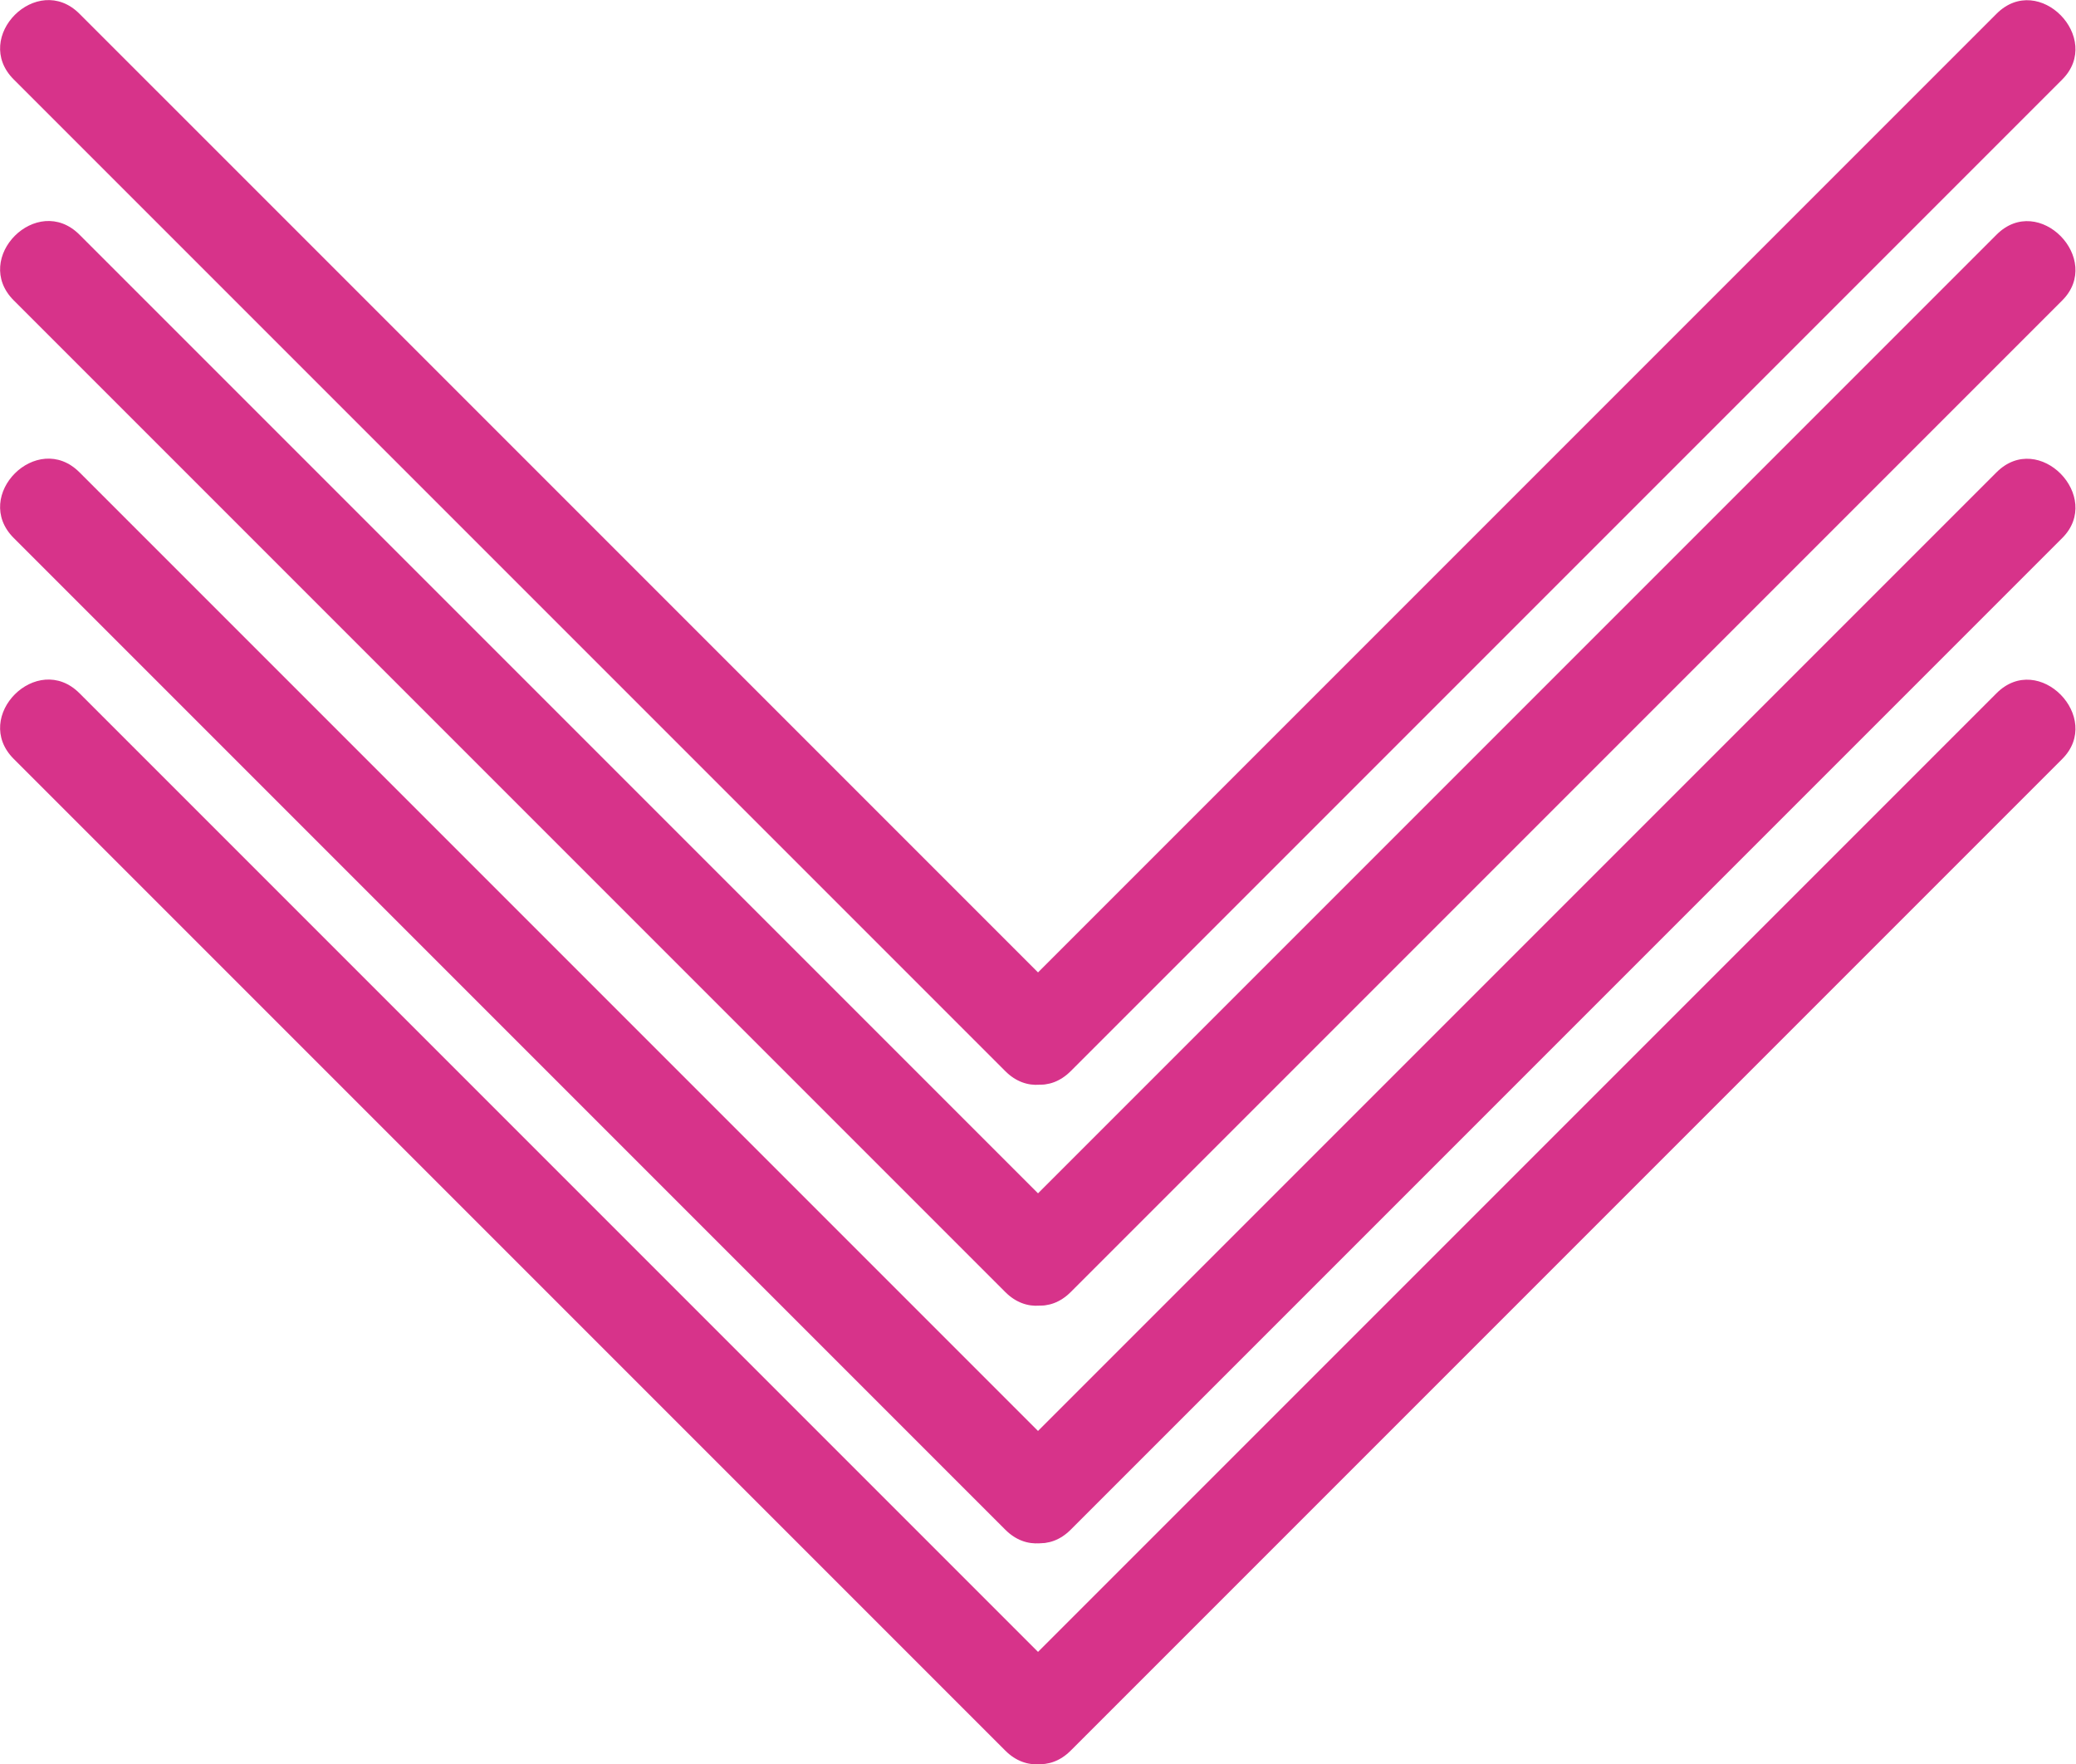
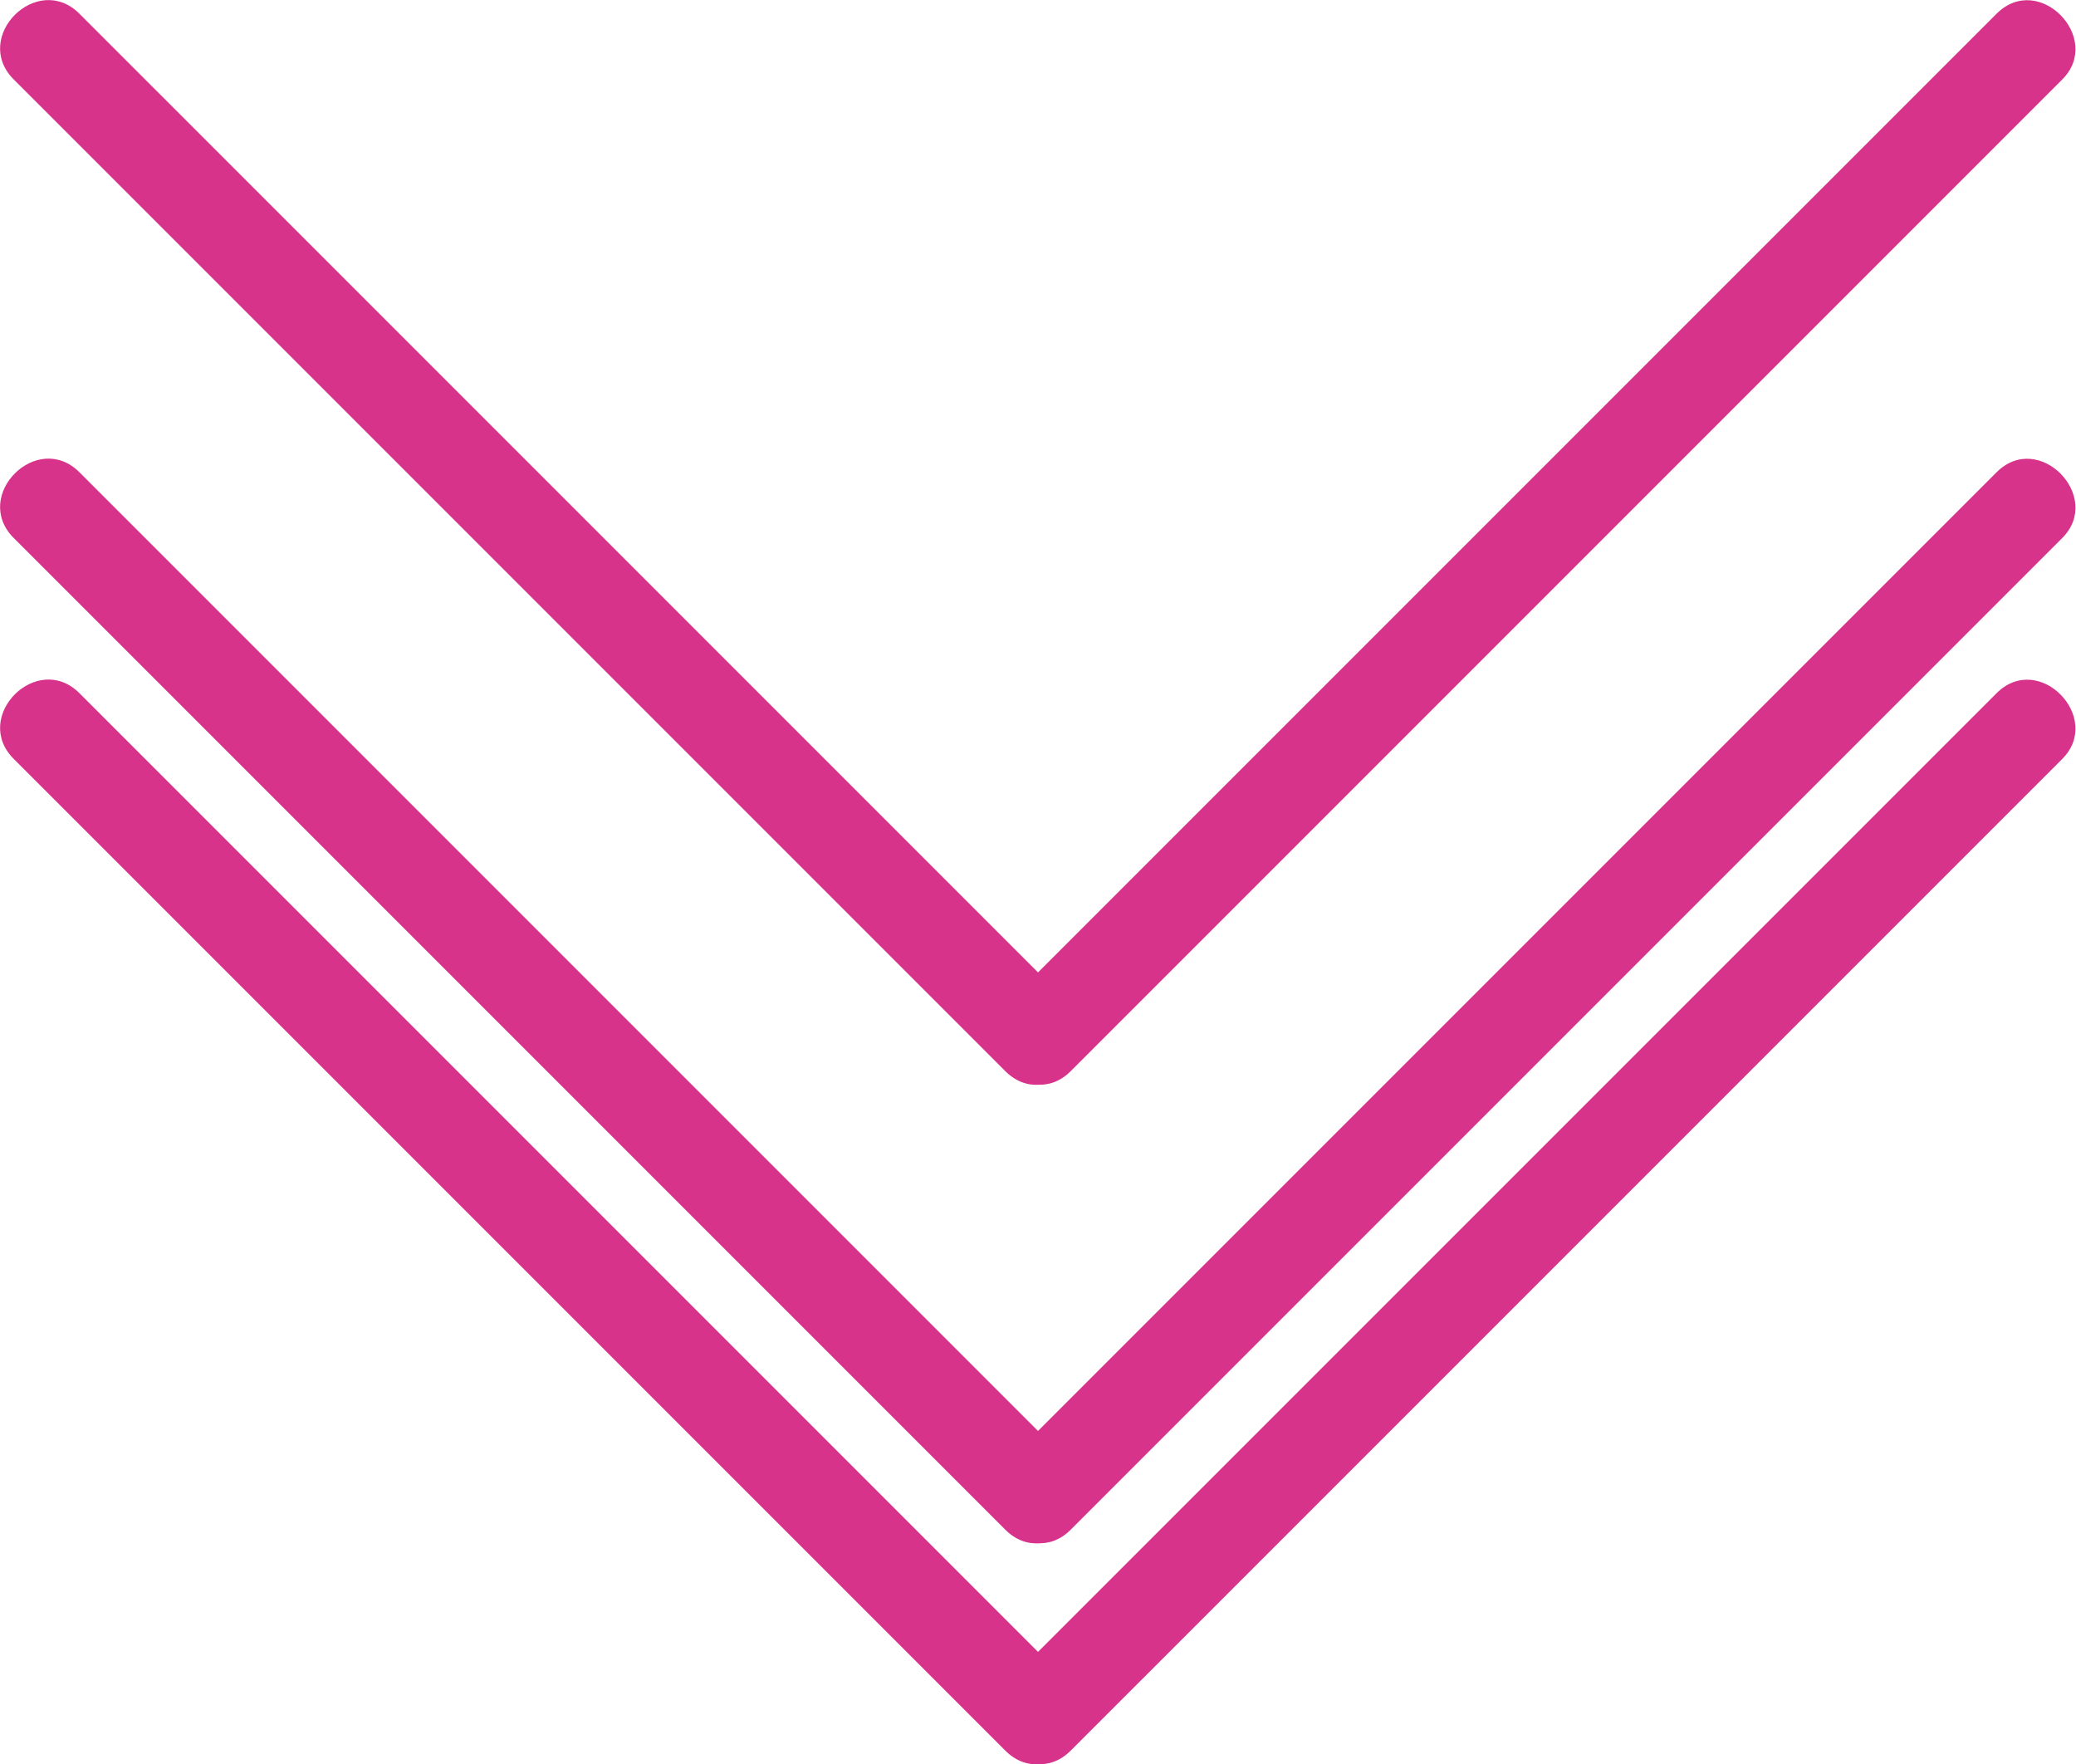
<svg xmlns="http://www.w3.org/2000/svg" id="Calque_3" data-name="Calque 3" viewBox="0 0 55.92 47.51">
  <defs>
    <style>      .cls-1 {        fill: #d7338a;      }    </style>
  </defs>
  <g>
    <path class="cls-1" d="M.37,20.44c7.8,7.8,15.59,15.59,23.39,23.39l3.32,3.32c1.14,1.14,2.91-.63,1.77-1.77-7.8-7.8-15.59-15.59-23.39-23.39l-3.32-3.32c-1.14-1.14-2.91.63-1.77,1.77H.37Z" />
    <path class="cls-1" d="M53.78,18.67c-7.8,7.8-15.59,15.59-23.39,23.39-1.11,1.11-2.21,2.21-3.32,3.32s.63,2.91,1.77,1.77c7.8-7.8,15.59-15.59,23.39-23.39,1.11-1.11,2.21-2.21,3.32-3.32s-.63-2.91-1.77-1.77h0Z" />
  </g>
  <g>
    <path class="cls-1" d="M.37,14.49c7.8,7.8,15.59,15.59,23.39,23.39l3.32,3.32c1.14,1.14,2.91-.63,1.77-1.77-7.8-7.8-15.59-15.59-23.39-23.39l-3.32-3.32c-1.14-1.14-2.91.63-1.77,1.77H.37Z" />
    <path class="cls-1" d="M53.78,12.72c-7.8,7.8-15.59,15.59-23.39,23.39-1.11,1.11-2.21,2.21-3.32,3.32s.63,2.91,1.77,1.77c7.8-7.8,15.59-15.59,23.39-23.39,1.11-1.11,2.21-2.21,3.32-3.32s-.63-2.91-1.77-1.77h0Z" />
  </g>
  <g>
-     <path class="cls-1" d="M.37,8.09c7.8,7.8,15.59,15.59,23.39,23.39l3.32,3.32c1.14,1.14,2.91-.63,1.77-1.77-7.8-7.8-15.59-15.59-23.39-23.39l-3.32-3.32c-1.14-1.14-2.91.63-1.77,1.77H.37Z" />
-     <path class="cls-1" d="M53.78,6.32c-7.8,7.8-15.59,15.59-23.39,23.39-1.11,1.11-2.21,2.21-3.32,3.32s.63,2.91,1.77,1.77c7.8-7.8,15.59-15.59,23.39-23.39,1.11-1.11,2.21-2.21,3.32-3.32s-.63-2.91-1.77-1.77h0Z" />
-   </g>
+     </g>
  <g>
    <path class="cls-1" d="M.37,2.14c7.8,7.8,15.59,15.59,23.39,23.39l3.32,3.32c1.14,1.14,2.91-.63,1.77-1.77C21.05,19.28,13.25,11.48,5.45,3.68L2.14.37C1-.77-.77,1,.37,2.14H.37Z" />
    <path class="cls-1" d="M53.78.37c-7.8,7.8-15.59,15.59-23.39,23.39-1.11,1.11-2.21,2.21-3.32,3.32s.63,2.91,1.77,1.77c7.8-7.8,15.59-15.59,23.39-23.39,1.11-1.11,2.21-2.21,3.32-3.32s-.63-2.91-1.77-1.77h0Z" />
  </g>
</svg>